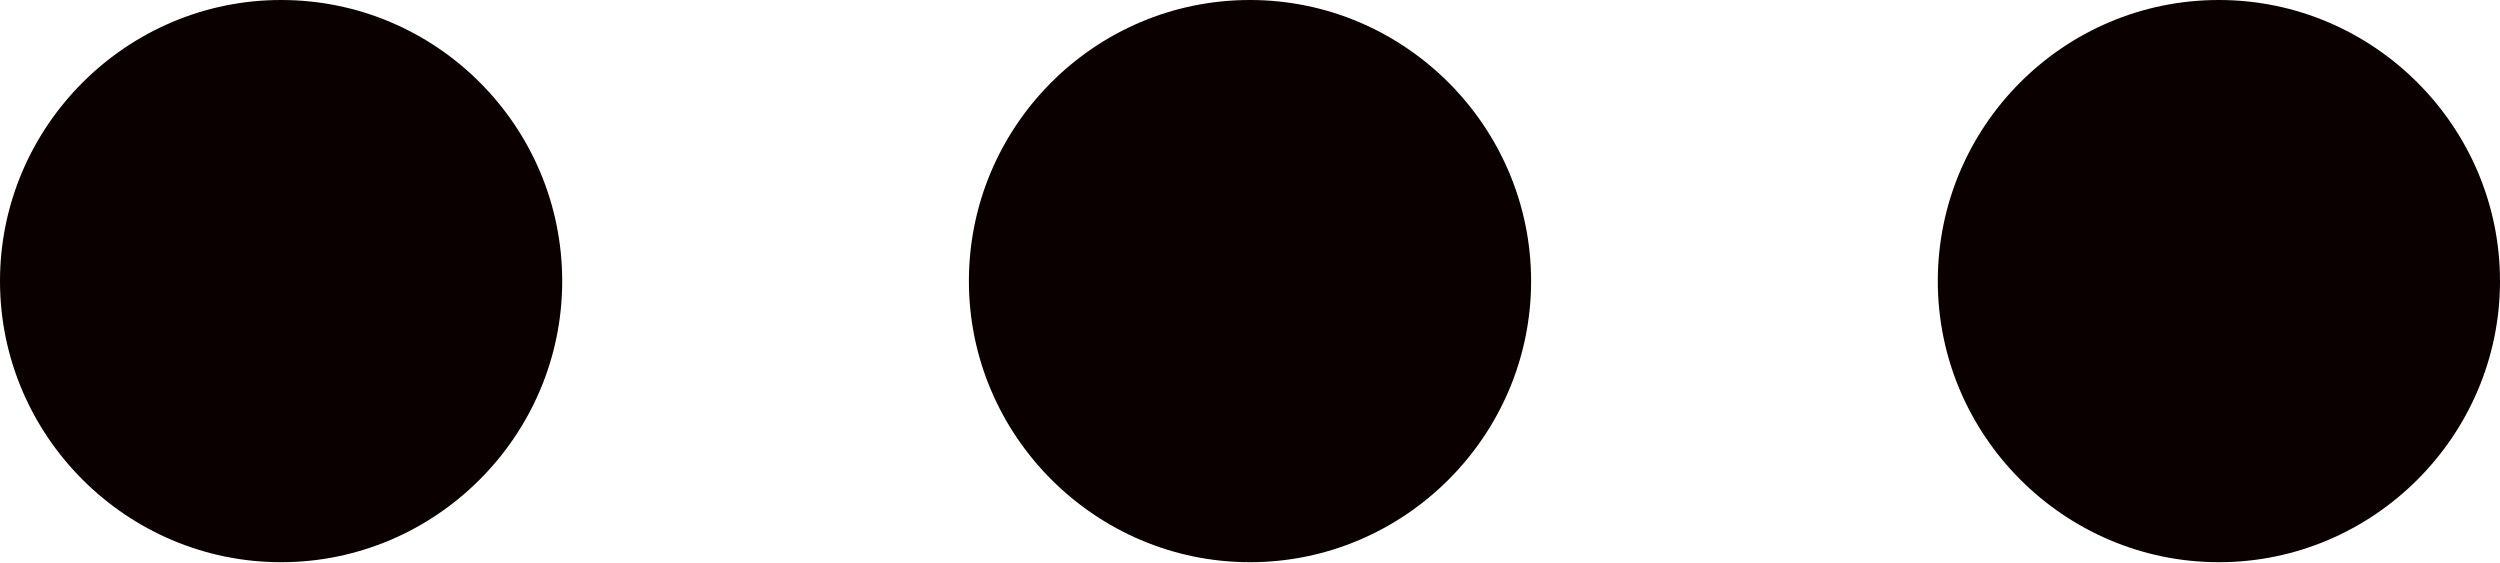
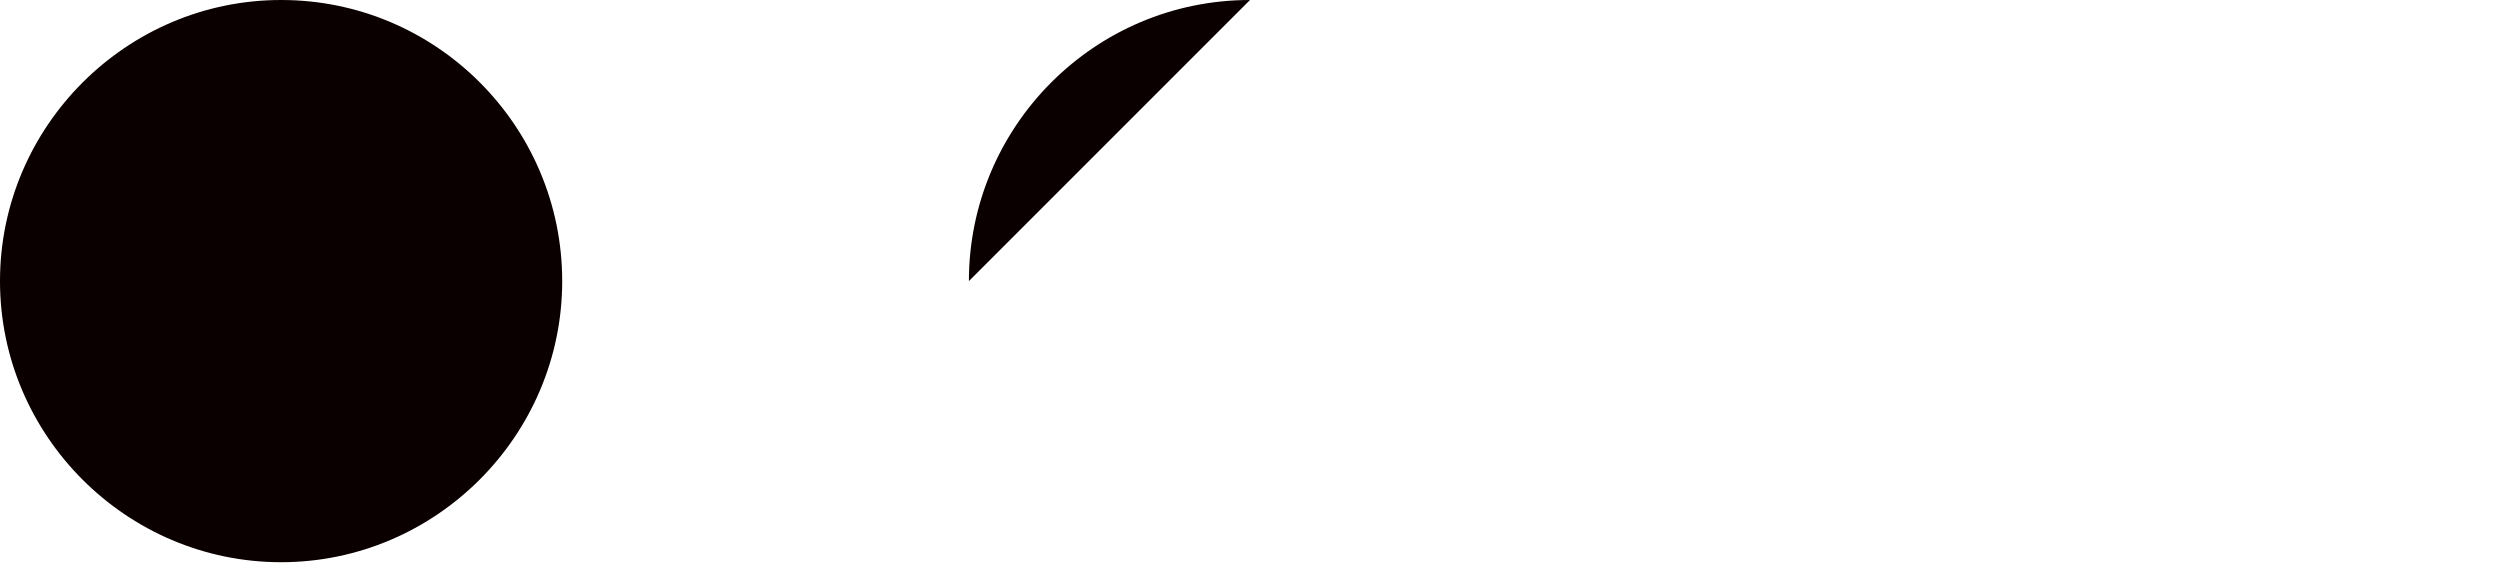
<svg xmlns="http://www.w3.org/2000/svg" id="Layer_2" viewBox="0 0 29.26 6.59">
  <defs>
    <style>.cls-1{fill:#0a0000;}</style>
  </defs>
  <g id="Layer_1-2">
    <path class="cls-1" d="M3.29,0C1.48,0,0,1.48,0,3.29s1.48,3.29,3.29,3.29,3.29-1.48,3.29-3.29S5.11,0,3.29,0Z" />
-     <path class="cls-1" d="M14.63,0c-1.82,0-3.29,1.48-3.29,3.29s1.48,3.29,3.29,3.29,3.29-1.48,3.29-3.29-1.48-3.29-3.29-3.29Z" />
-     <path class="cls-1" d="M25.97,0c-1.82,0-3.29,1.48-3.29,3.29s1.48,3.29,3.29,3.29,3.29-1.48,3.29-3.29-1.48-3.29-3.29-3.29Z" />
+     <path class="cls-1" d="M14.63,0c-1.82,0-3.29,1.48-3.29,3.29Z" />
  </g>
</svg>